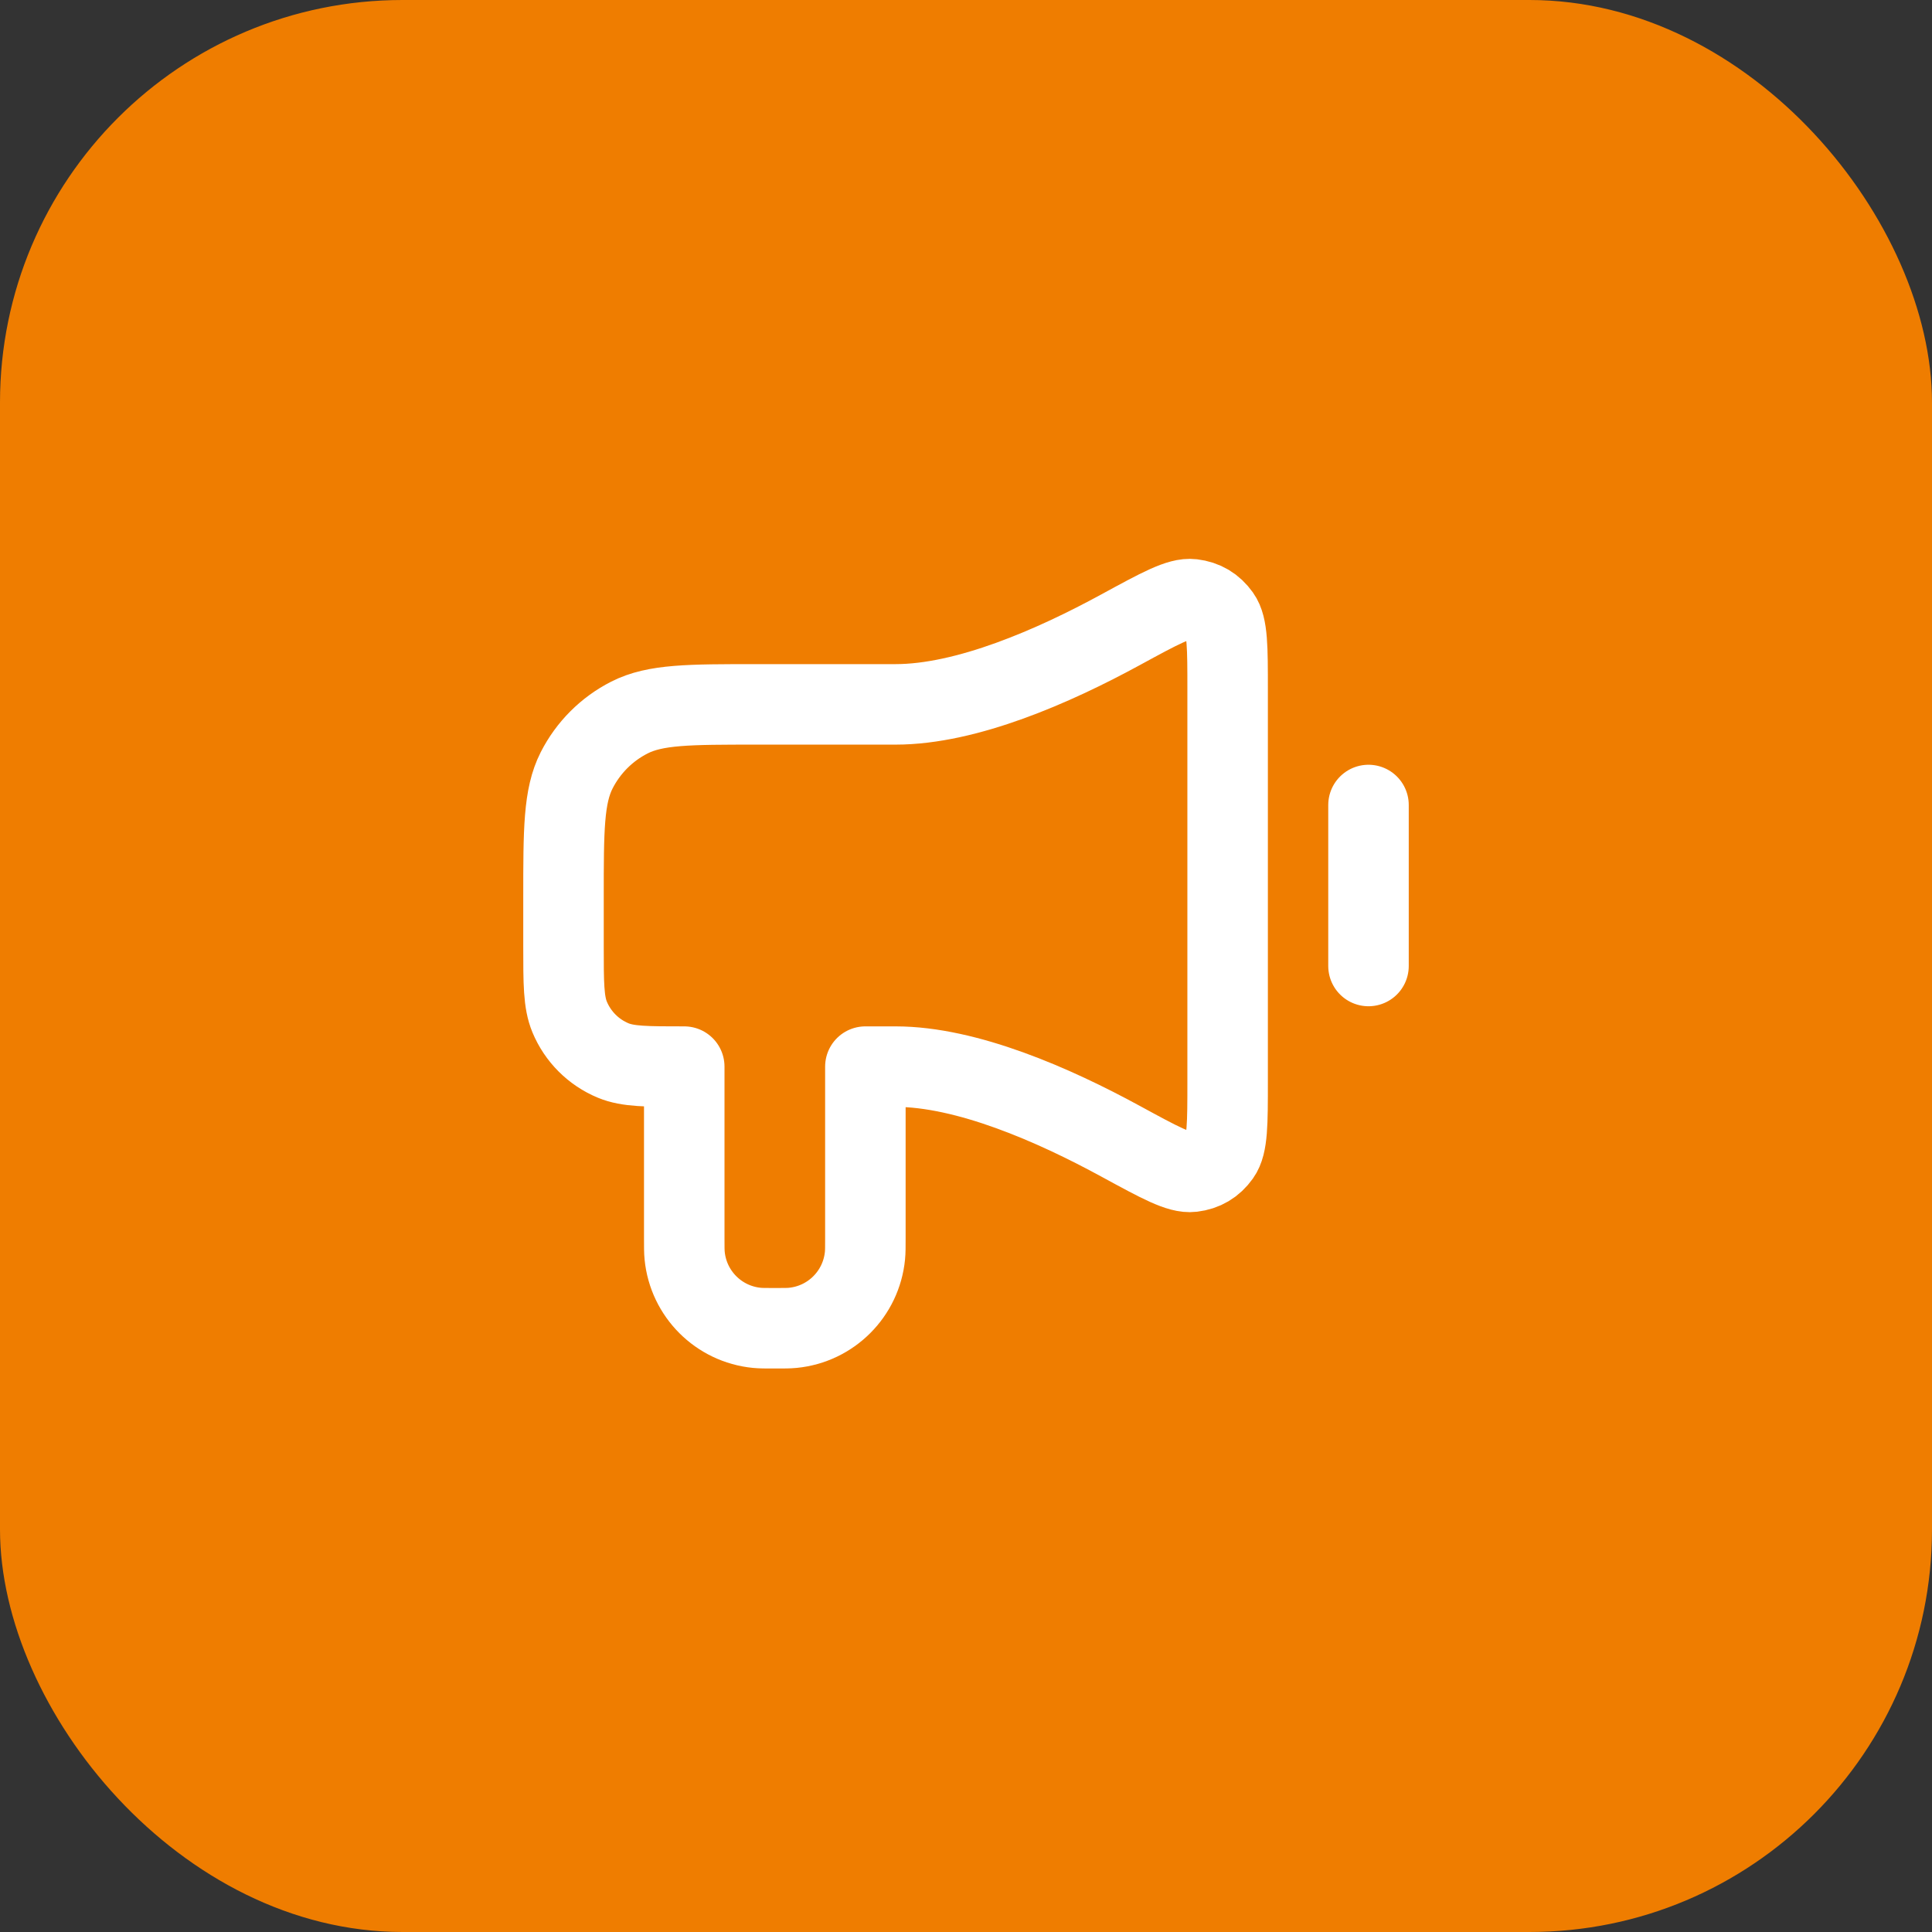
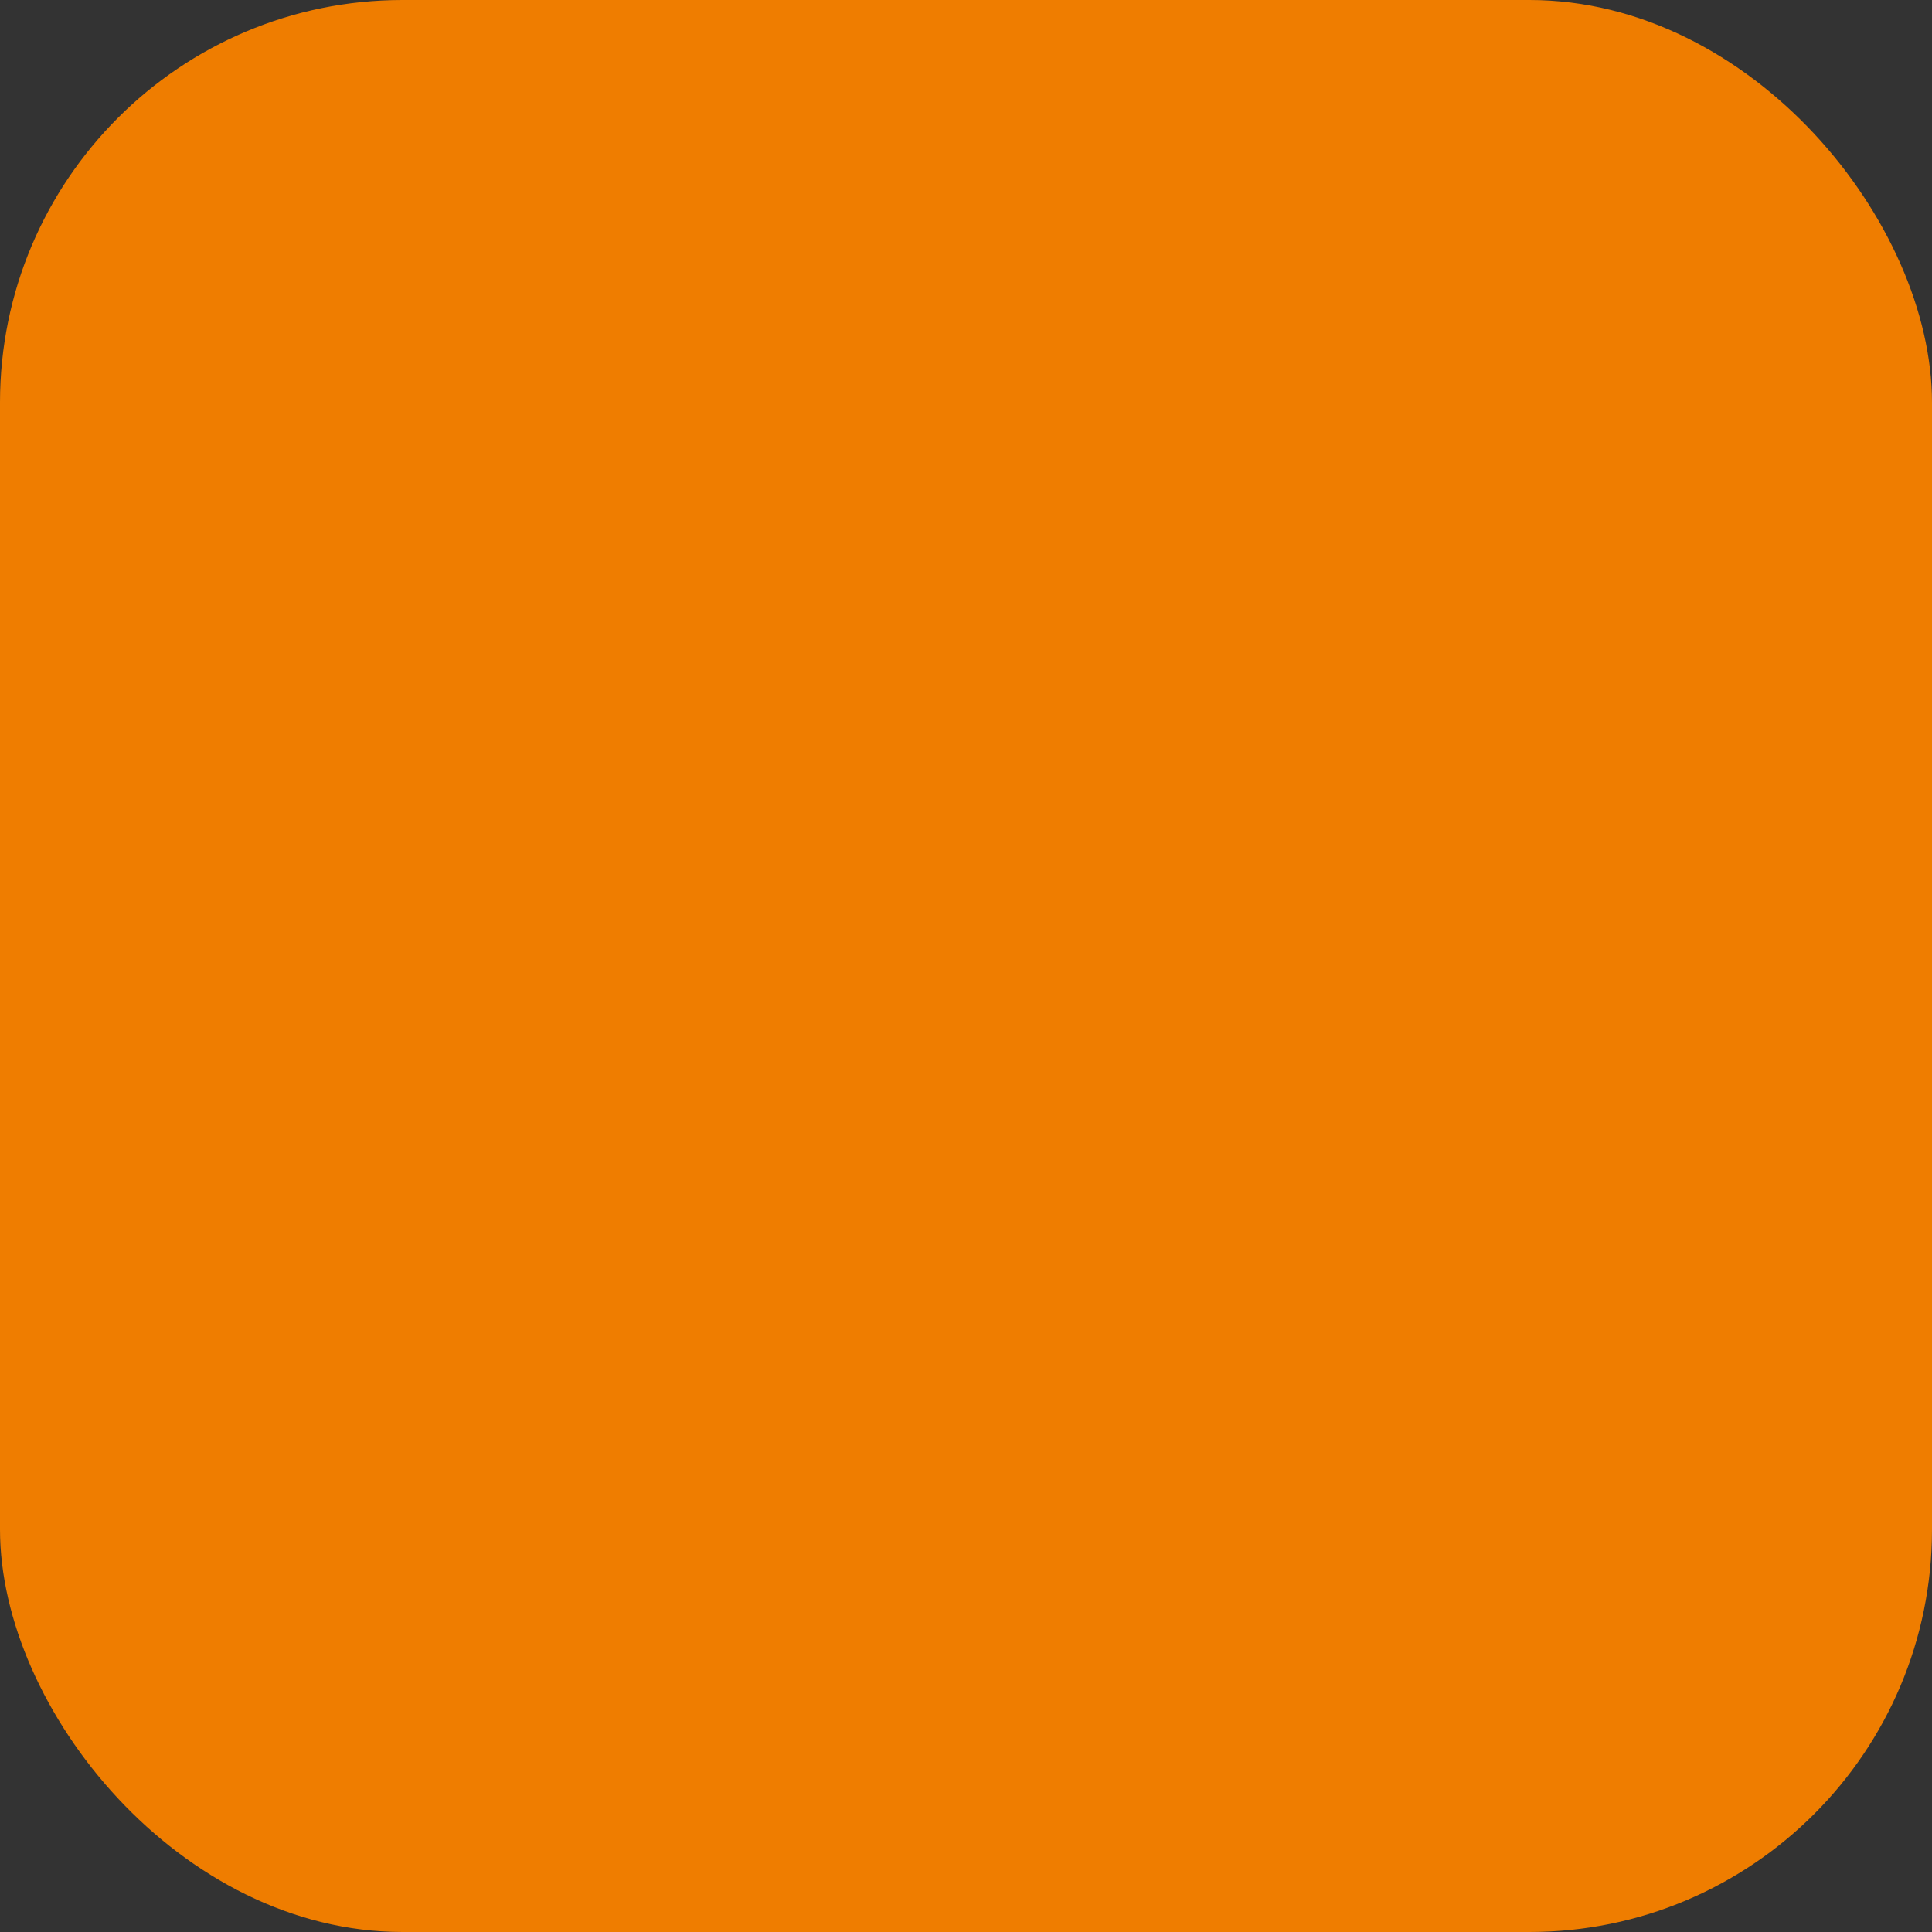
<svg xmlns="http://www.w3.org/2000/svg" width="48" height="48" viewBox="0 0 48 48" fill="none">
  <rect x="0" y="0" width="48" height="48" fill="#333333" stroke="none" />
  <rect width="48" height="48" rx="10" fill="#EF7D00" />
-   <path d="M34 20V24M22.25 17.5H18.8C17.12 17.5 16.28 17.5 15.638 17.827C15.073 18.114 14.615 18.573 14.327 19.138C14 19.78 14 20.62 14 22.3L14 23.5C14 24.432 14 24.898 14.152 25.265C14.355 25.755 14.745 26.145 15.235 26.348C15.602 26.5 16.068 26.5 17 26.5V30.75C17 30.982 17 31.098 17.01 31.196C17.103 32.145 17.854 32.897 18.804 32.99C18.902 33 19.018 33 19.25 33C19.482 33 19.598 33 19.696 32.99C20.646 32.897 21.397 32.145 21.49 31.196C21.5 31.098 21.5 30.982 21.5 30.75V26.5H22.25C24.016 26.5 26.177 27.447 27.844 28.356C28.817 28.886 29.303 29.151 29.622 29.112C29.917 29.076 30.14 28.943 30.313 28.701C30.5 28.44 30.5 27.918 30.5 26.874V17.126C30.5 16.082 30.5 15.56 30.313 15.299C30.14 15.057 29.917 14.924 29.622 14.888C29.303 14.849 28.817 15.114 27.844 15.644C26.177 16.553 24.016 17.5 22.25 17.5Z" stroke="white" stroke-width="2" stroke-linecap="round" stroke-linejoin="round" />
</svg>